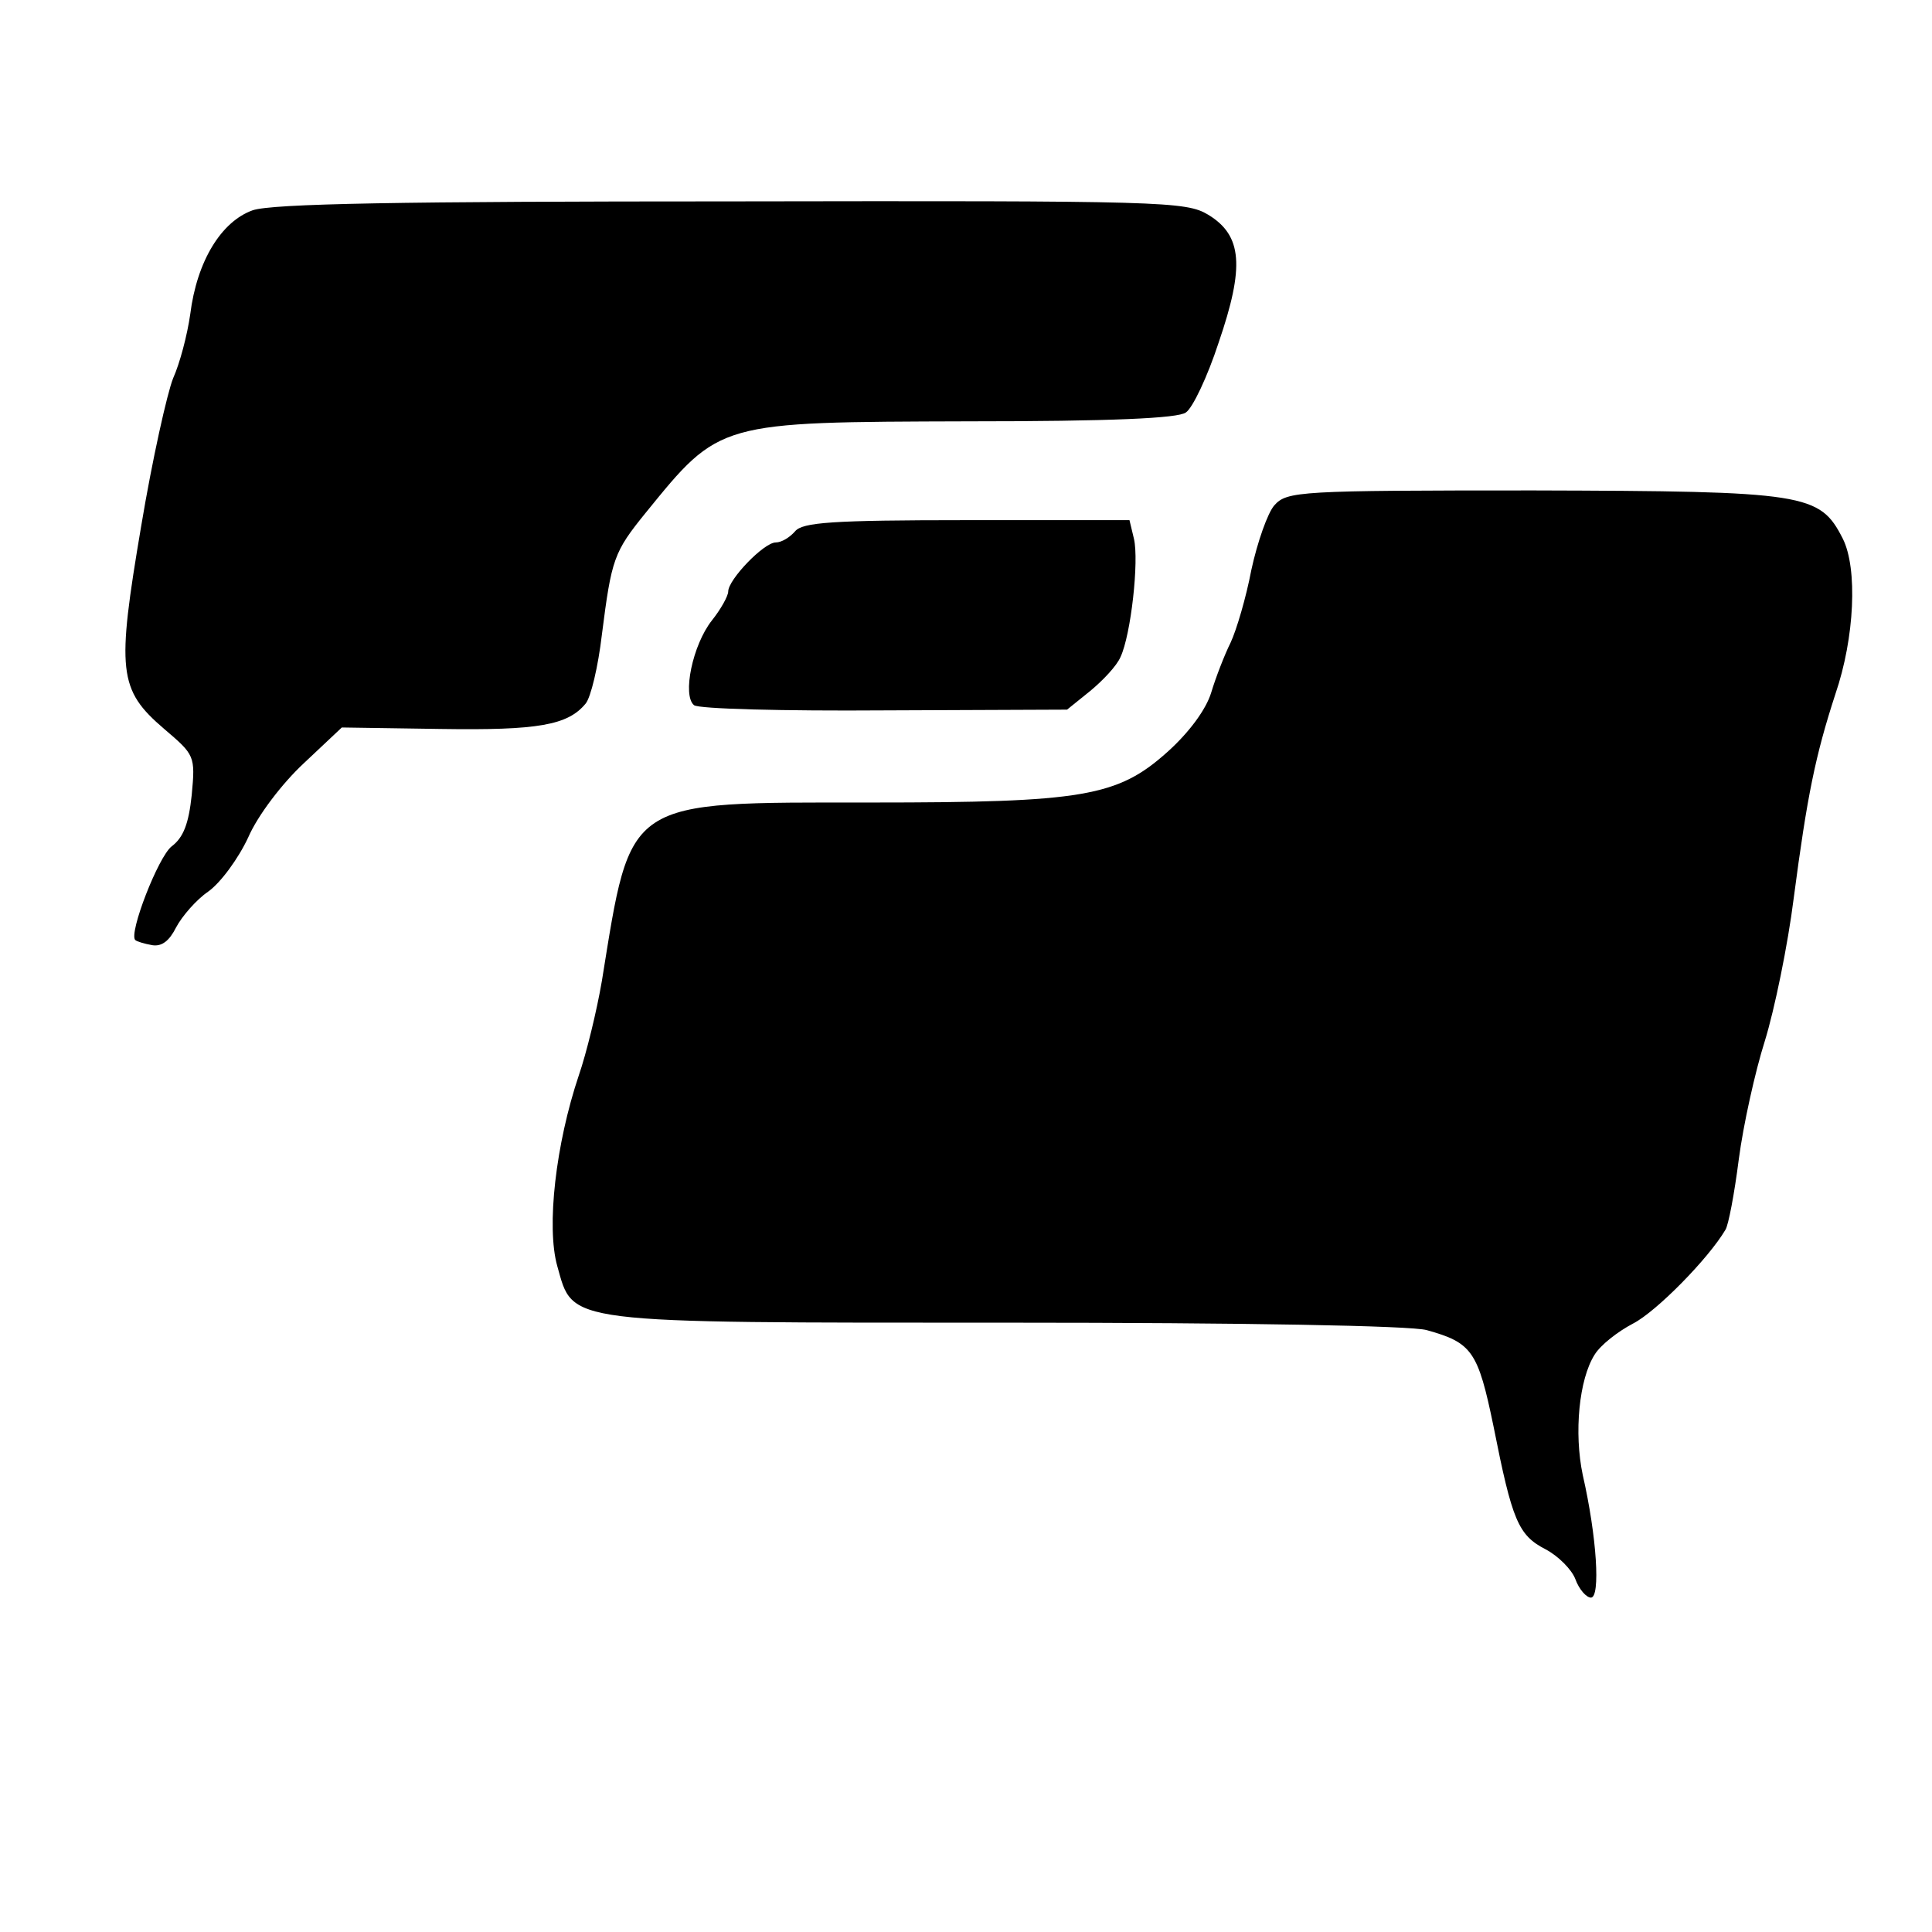
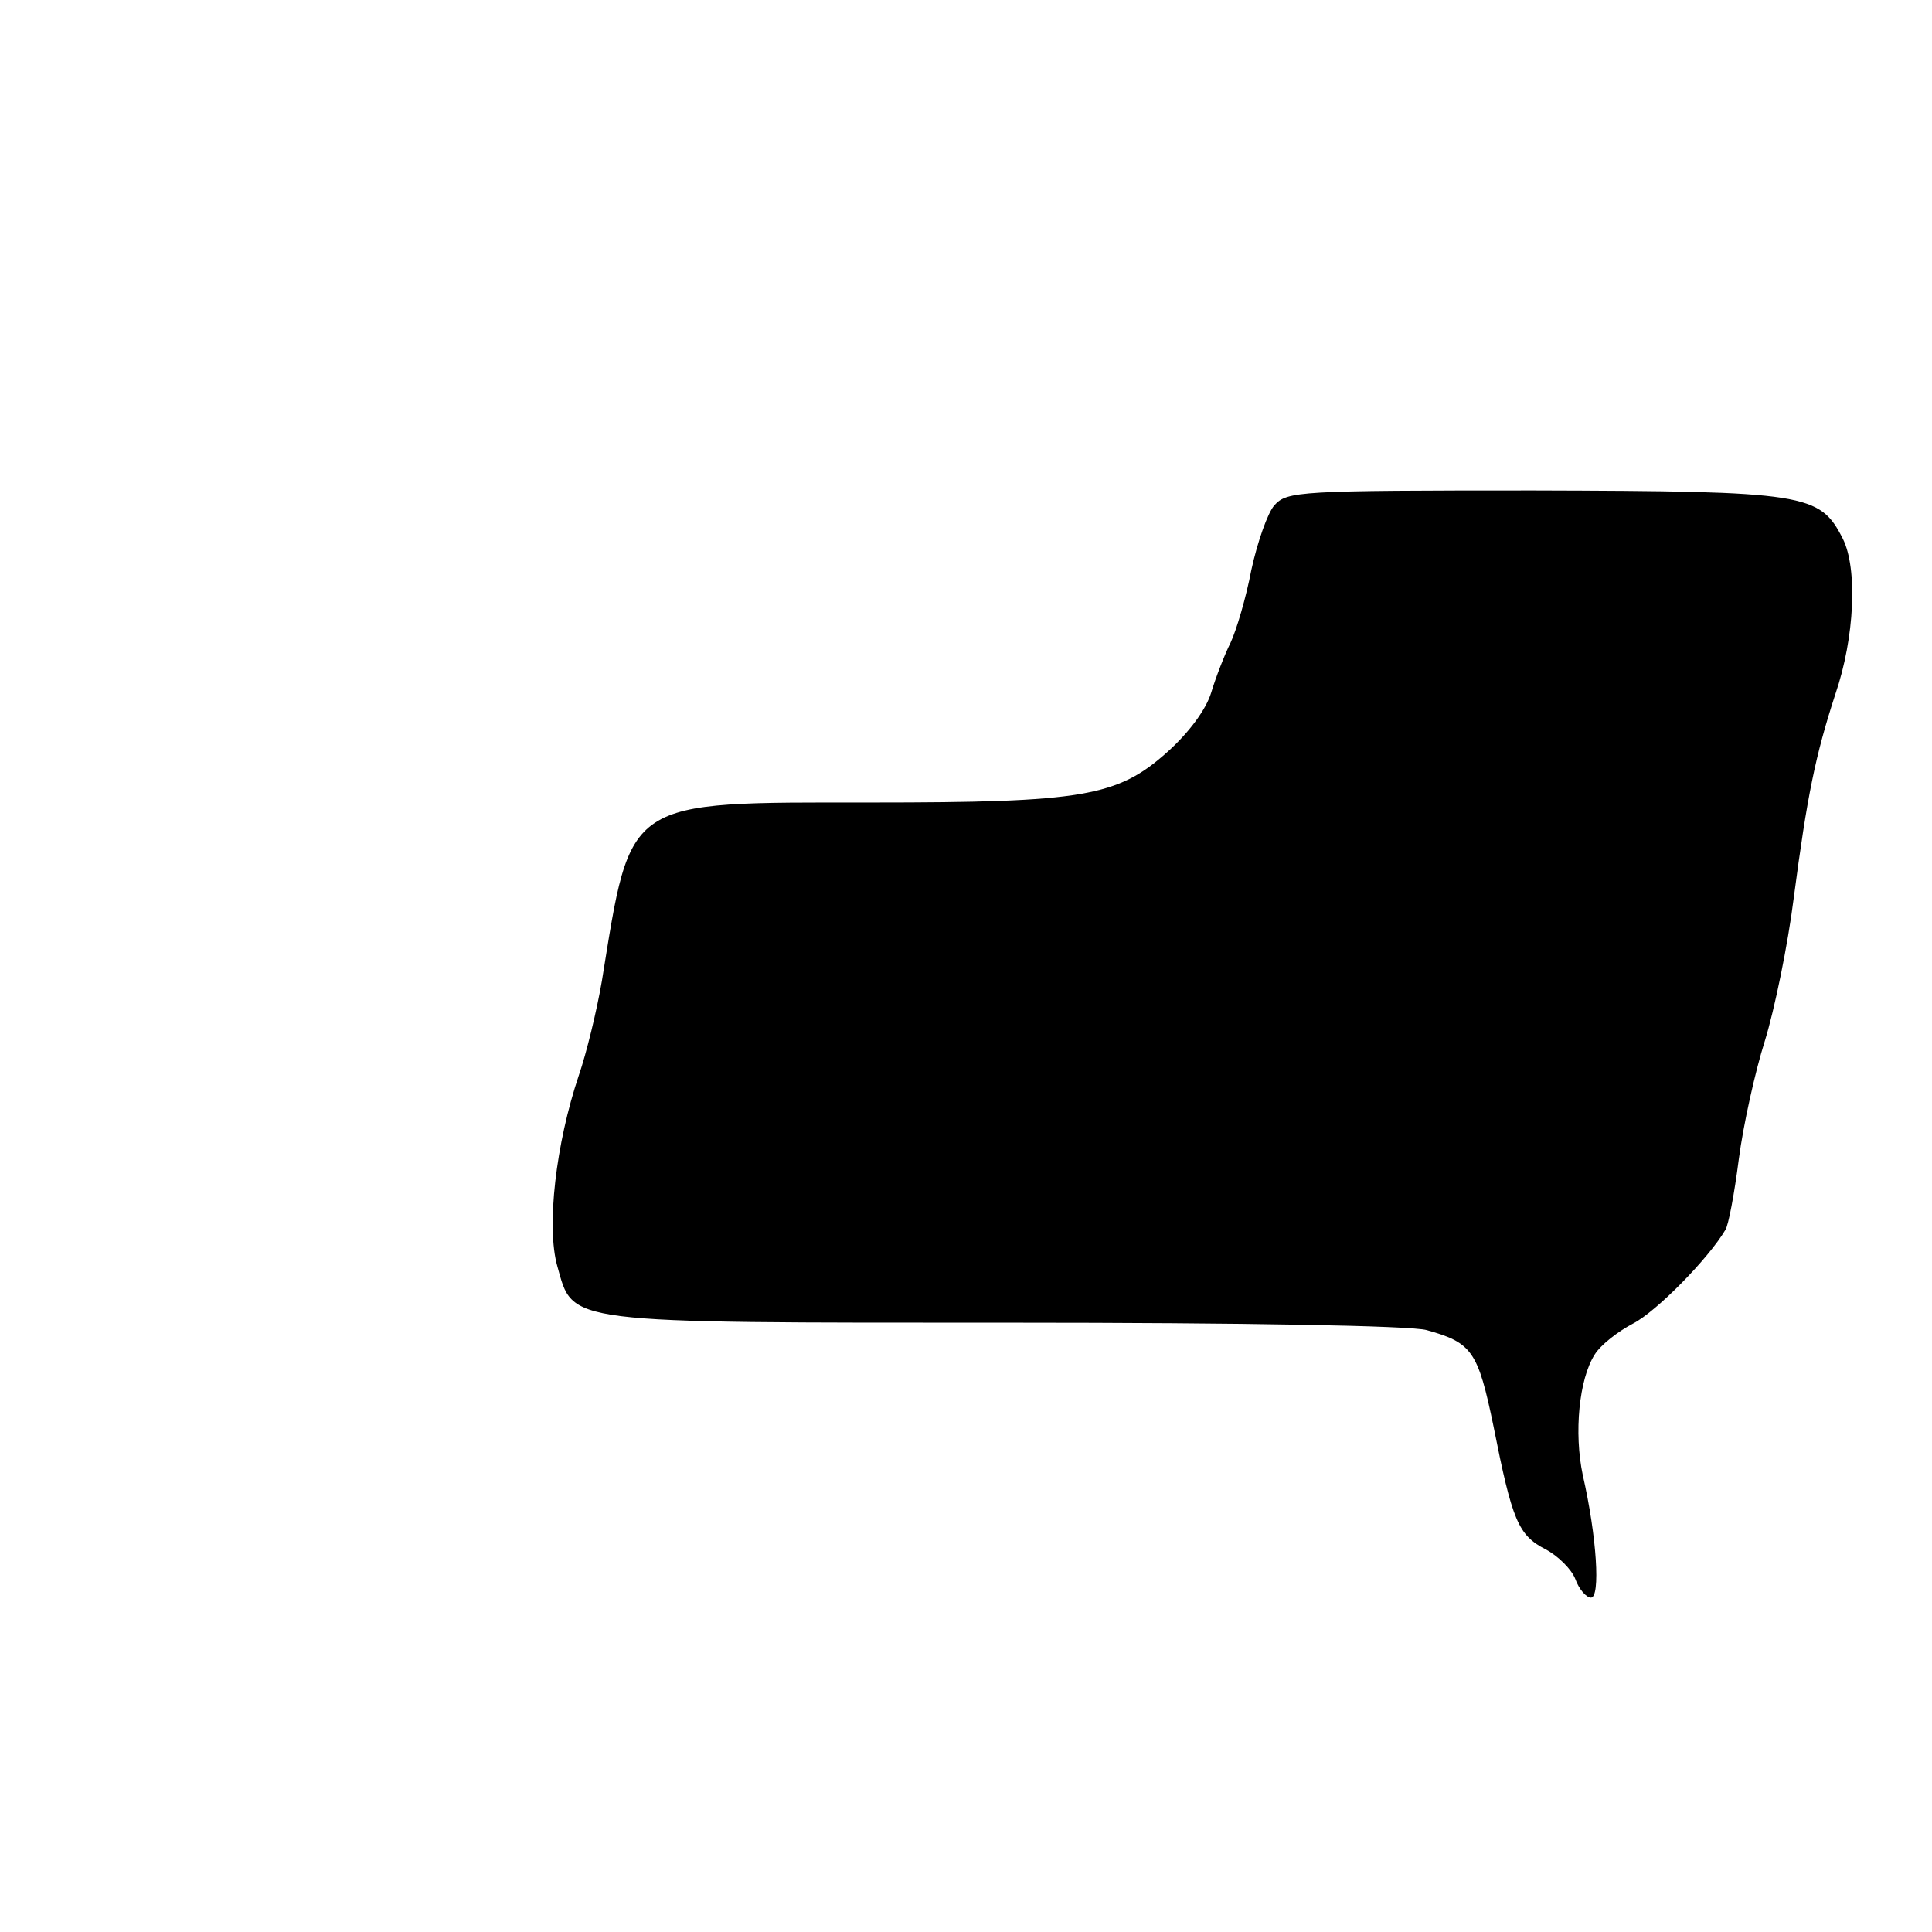
<svg xmlns="http://www.w3.org/2000/svg" version="1.0" width="260pt" height="260pt" viewBox="0 0 260 260" preserveAspectRatio="xMidYMid meet">
  <g transform="translate(0,260) scale(0.1,-0.1)" fill="#000000" stroke="none">
-     <path d="M340 2317 c-42 -15 -75 -68 -84 -140 -4 -28 -14 -66 -23 -86 -8 -20 -28 -109 -43 -199 -33 -195 -31 -220 31 -273 41 -35 42 -36 37 -89 -4 -38 -11 -57 -27 -69 -18 -14 -58 -117 -49 -126 2 -2 12 -5 23 -7 13 -2 23 6 32 24 8 15 27 37 43 48 17 12 41 45 54 73 13 30 46 73 75 100 l51 48 133 -2 c131 -2 171 5 195 34 7 8 17 50 22 93 13 102 16 111 59 164 100 123 97 122 434 123 191 0 283 4 293 12 9 6 29 48 44 94 35 102 32 144 -14 172 -30 18 -60 19 -641 18 -445 0 -619 -3 -645 -12z" />
    <path d="M1715 1920 c-9 -10 -23 -50 -31 -87 -7 -37 -20 -81 -28 -98 -8 -16 -20 -47 -26 -67 -7 -23 -30 -54 -59 -80 -67 -60 -113 -68 -398 -68 -334 0 -323 7 -363 -240 -7 -41 -21 -98 -31 -127 -31 -92 -44 -204 -29 -257 22 -78 4 -76 609 -76 314 0 540 -4 561 -10 61 -17 69 -28 90 -130 25 -126 33 -146 70 -165 17 -9 35 -27 40 -40 5 -14 15 -25 21 -25 13 0 8 82 -11 165 -12 57 -5 129 16 162 8 13 31 31 52 42 31 16 101 87 124 126 4 6 12 48 18 95 6 46 22 118 35 159 13 42 31 129 39 193 18 137 29 191 56 274 26 76 30 169 10 209 -31 61 -49 64 -416 65 -316 0 -332 -1 -349 -20z" />
-     <path d="M1070 1885 c-7 -8 -18 -15 -26 -15 -16 0 -64 -50 -64 -66 0 -6 -10 -24 -22 -39 -26 -33 -40 -101 -24 -114 6 -5 121 -8 256 -7 l246 1 31 25 c17 14 36 34 41 46 14 30 25 129 18 159 l-6 25 -219 0 c-182 0 -221 -3 -231 -15z" />
  </g>
</svg>